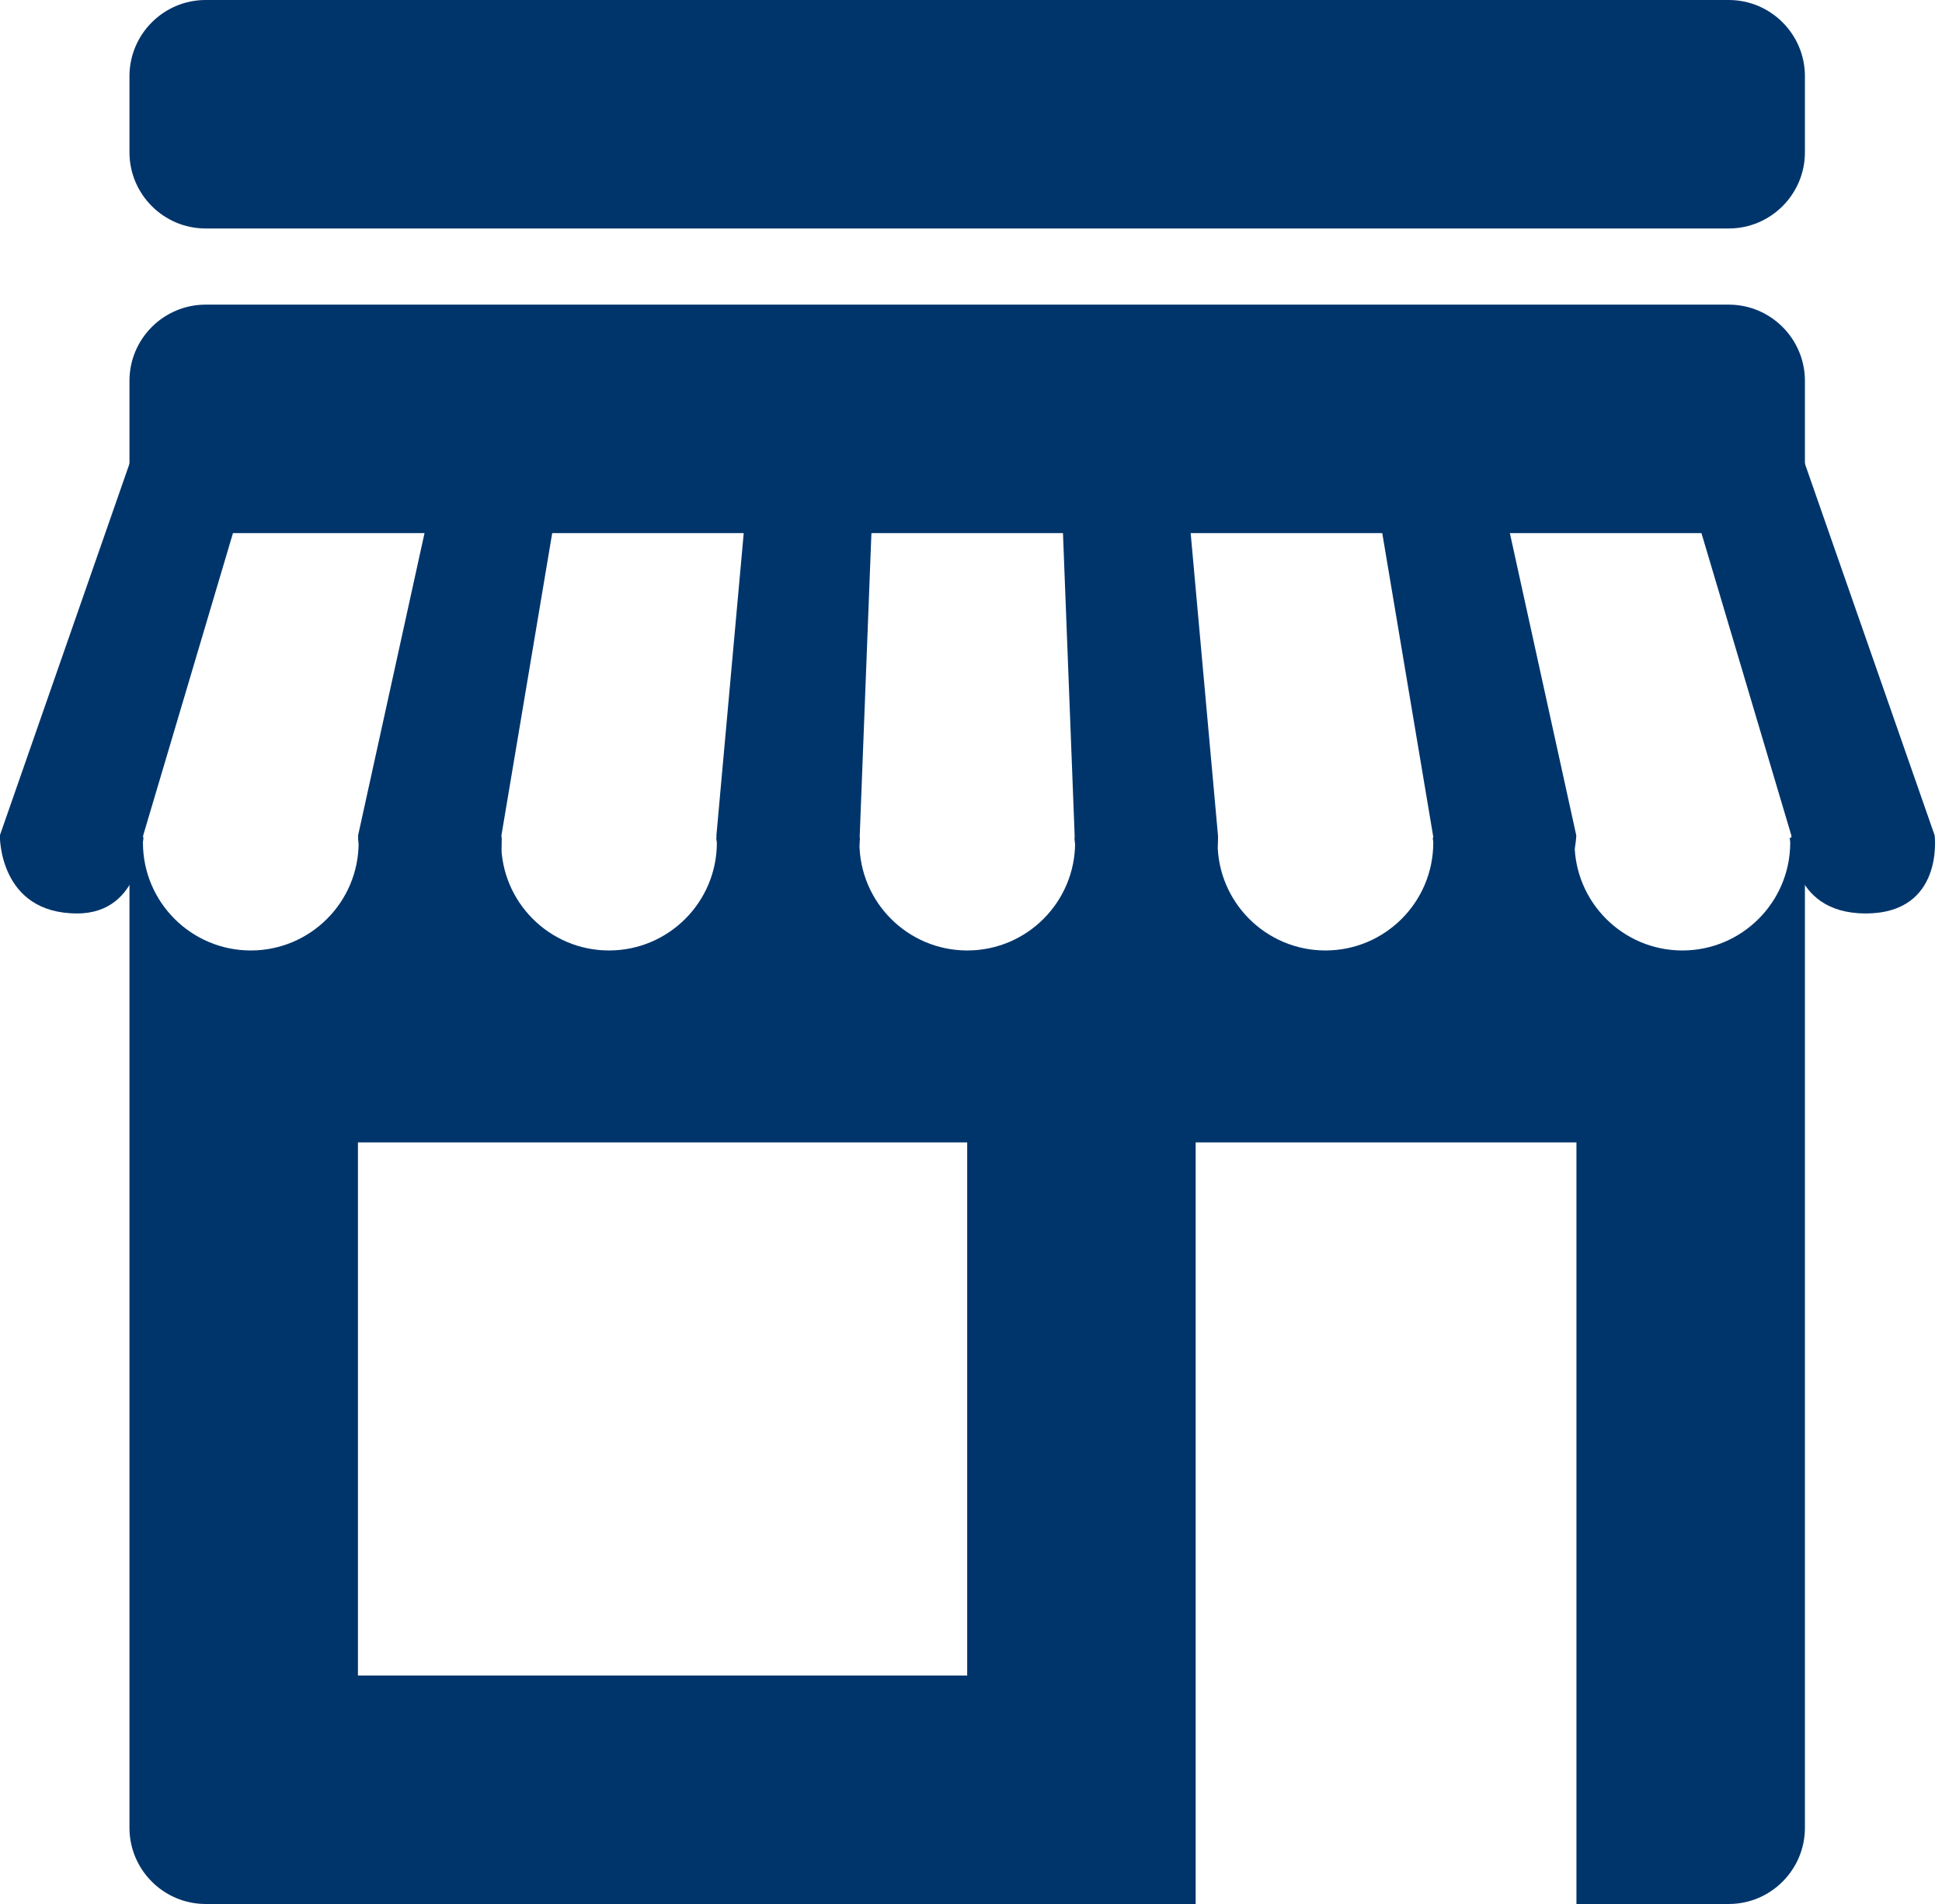
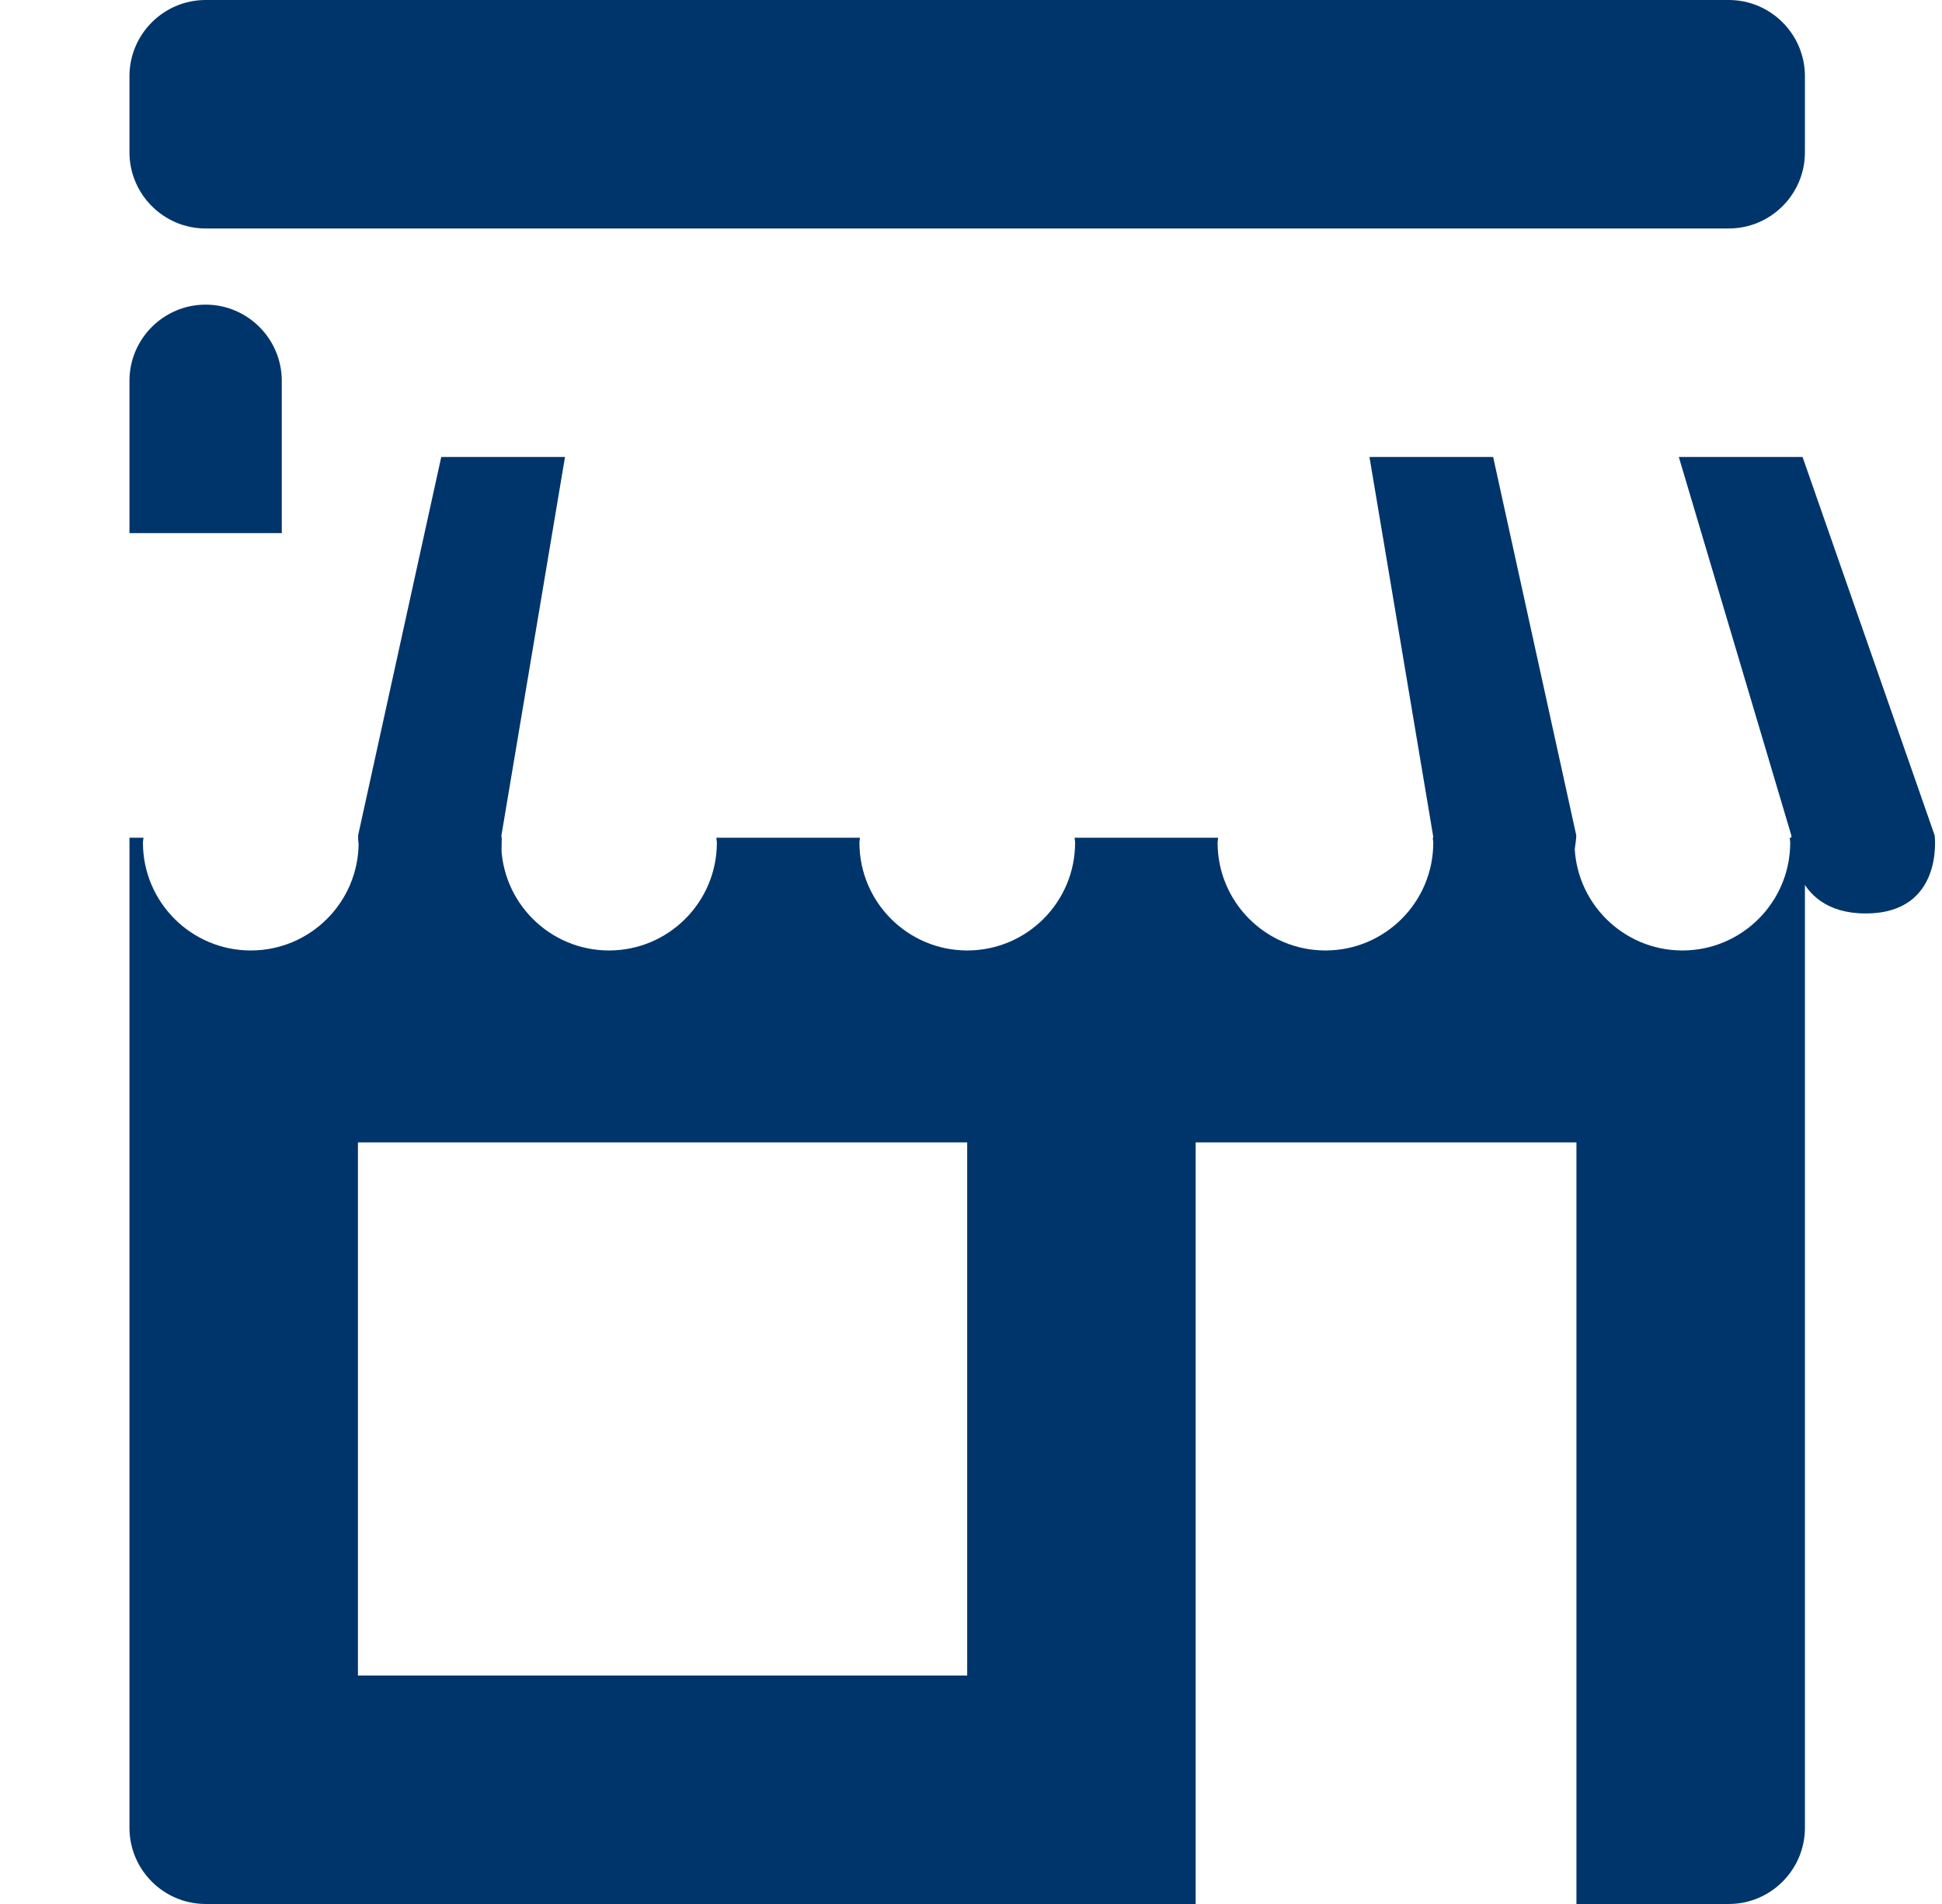
<svg xmlns="http://www.w3.org/2000/svg" fill="#00356b" height="25" preserveAspectRatio="xMidYMid meet" version="1" viewBox="0.3 1.0 25.5 25.0" width="25.5" zoomAndPan="magnify">
  <g id="change1_1">
    <path d="M3,4C2.449,4,2,3.551,2,3V2c0-0.551,0.449-1,1-1h20c0.551,0,1,0.449,1,1v1c0,0.551-0.449,1-1,1H3z" fill="inherit" />
  </g>
  <g id="change1_2">
-     <path d="M2.031,7l-1.733,4.97c0,0-0.017,1.024,1.015,1.024c0.865,0,0.867-1.024,0.867-1.024L3.656,7H2.031z" fill="inherit" />
-   </g>
+     </g>
  <g id="change1_3">
    <path d="M6.094,7l-1.092,4.97c0,0,0.01,1.024,0.998,1.024s0.884-1.024,0.884-1.024L7.719,7H6.094z" fill="inherit" />
  </g>
  <g id="change1_4">
-     <path d="M10.156,7l-0.449,4.97c0,0,0.012,1.024,0.965,1.024s0.917-1.024,0.917-1.024L11.781,7H10.156z" fill="inherit" />
-   </g>
+     </g>
  <g id="change1_5">
-     <path d="M14.219,7l0.192,4.97c0,0-0.035,1.024,0.948,1.024s0.934-1.024,0.934-1.024L15.844,7H14.219z" fill="inherit" />
-   </g>
+     </g>
  <g id="change1_6">
    <path d="M18.282,7l0.835,4.97c0,0,0.07,1.024,0.992,1.024c0.859,0,0.889-1.024,0.889-1.024L19.906,7H18.282z" fill="inherit" />
  </g>
  <g id="change1_7">
    <path d="M22.344,7l1.478,4.97c0,0-0.056,1.024,0.976,1.024s0.906-1.024,0.906-1.024L23.969,7H22.344z" fill="inherit" />
  </g>
  <g id="change1_8">
-     <path d="M2,8V6c0-0.551,0.449-1,1-1h20c0.551,0,1,0.449,1,1v2H2z" fill="inherit" />
+     <path d="M2,8V6c0-0.551,0.449-1,1-1c0.551,0,1,0.449,1,1v2H2z" fill="inherit" />
  </g>
  <g id="change1_9">
    <path d="M23.8,12c0.001,0.021,0.007,0.042,0.007,0.064c0,0.781-0.634,1.416-1.416,1.416s-1.416-0.635-1.416-1.416 c0-0.022,0.006-0.043,0.007-0.064h-1.869c0.001,0.021,0.007,0.042,0.007,0.064c0,0.781-0.634,1.416-1.416,1.416 s-1.416-0.635-1.416-1.416c0-0.022,0.006-0.043,0.007-0.064h-1.885c0.001,0.021,0.007,0.042,0.007,0.064 c0,0.781-0.634,1.416-1.416,1.416s-1.416-0.635-1.416-1.416c0-0.022,0.006-0.043,0.007-0.064H9.706 c0.001,0.021,0.007,0.042,0.007,0.064c0,0.781-0.634,1.416-1.416,1.416s-1.416-0.635-1.416-1.416c0-0.022,0.006-0.043,0.007-0.064 H5.002c0.001,0.021,0.007,0.042,0.007,0.064c0,0.781-0.634,1.416-1.416,1.416s-1.416-0.635-1.416-1.416 c0-0.022,0.006-0.043,0.007-0.064H2v13c0,0.551,0.449,1,1,1h13V16h5v10h2c0.551,0,1-0.449,1-1V12H23.8z M13,23H5v-7h8V23z" fill="inherit" />
  </g>
</svg>